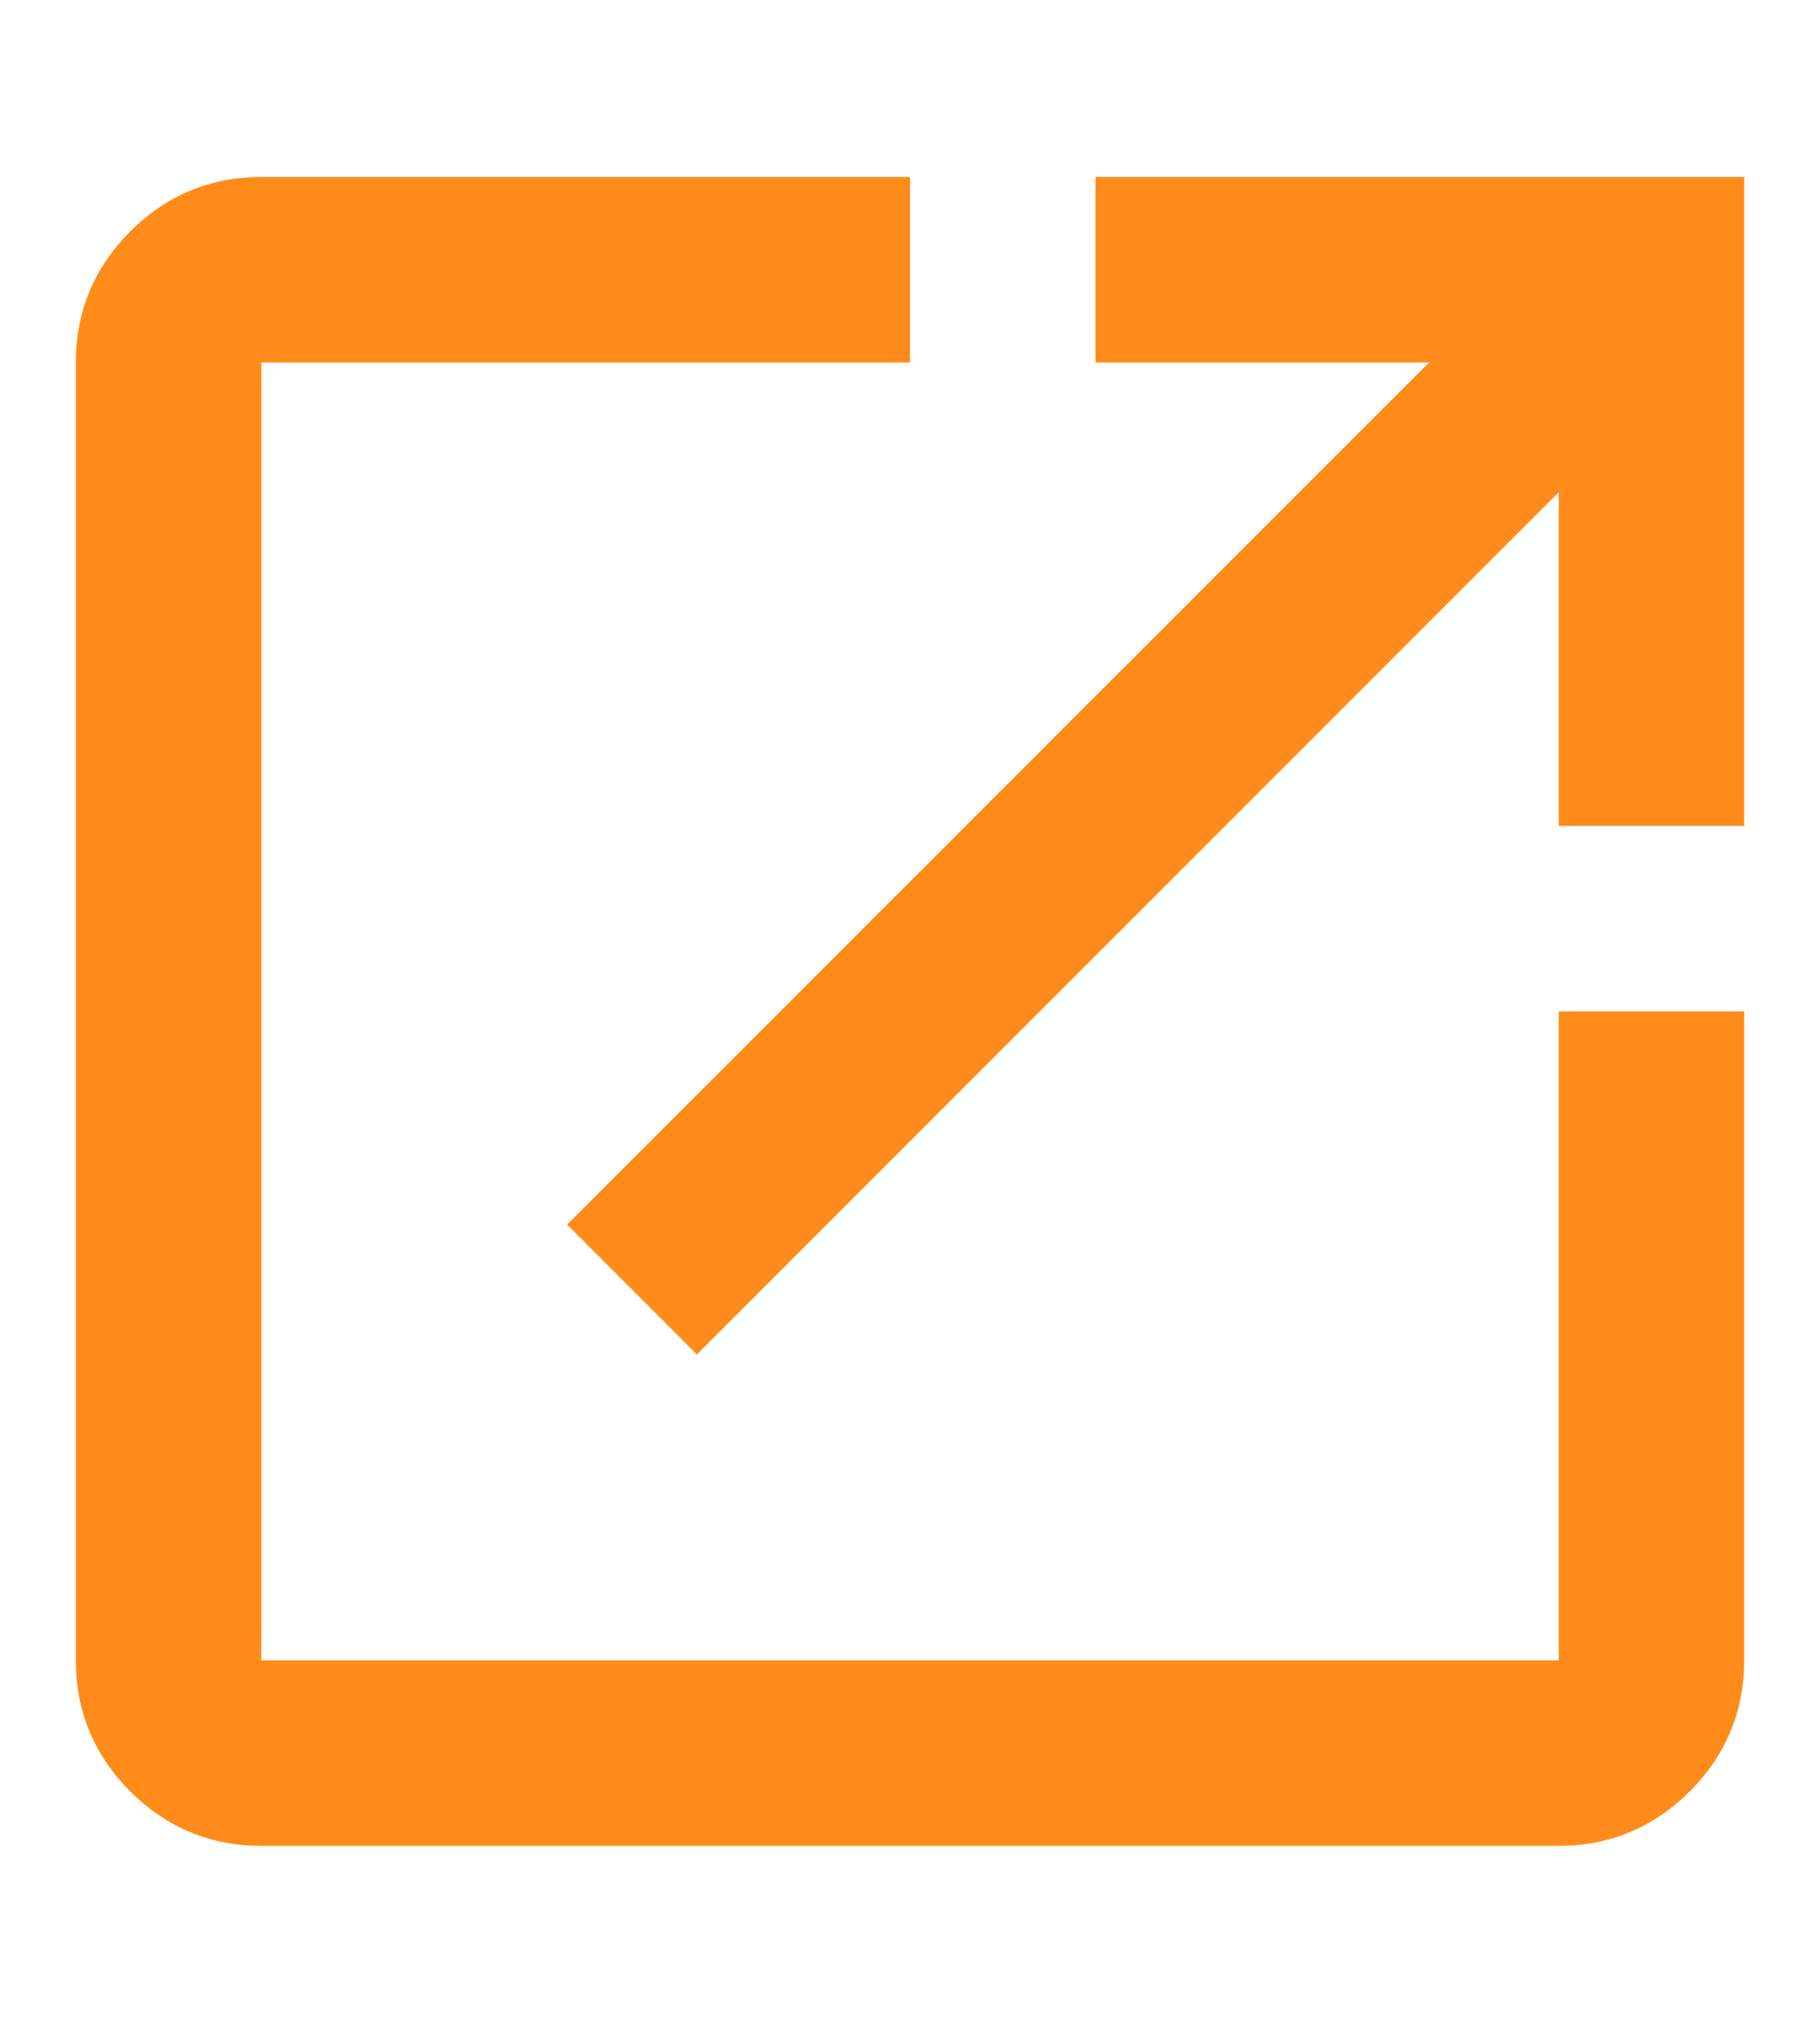
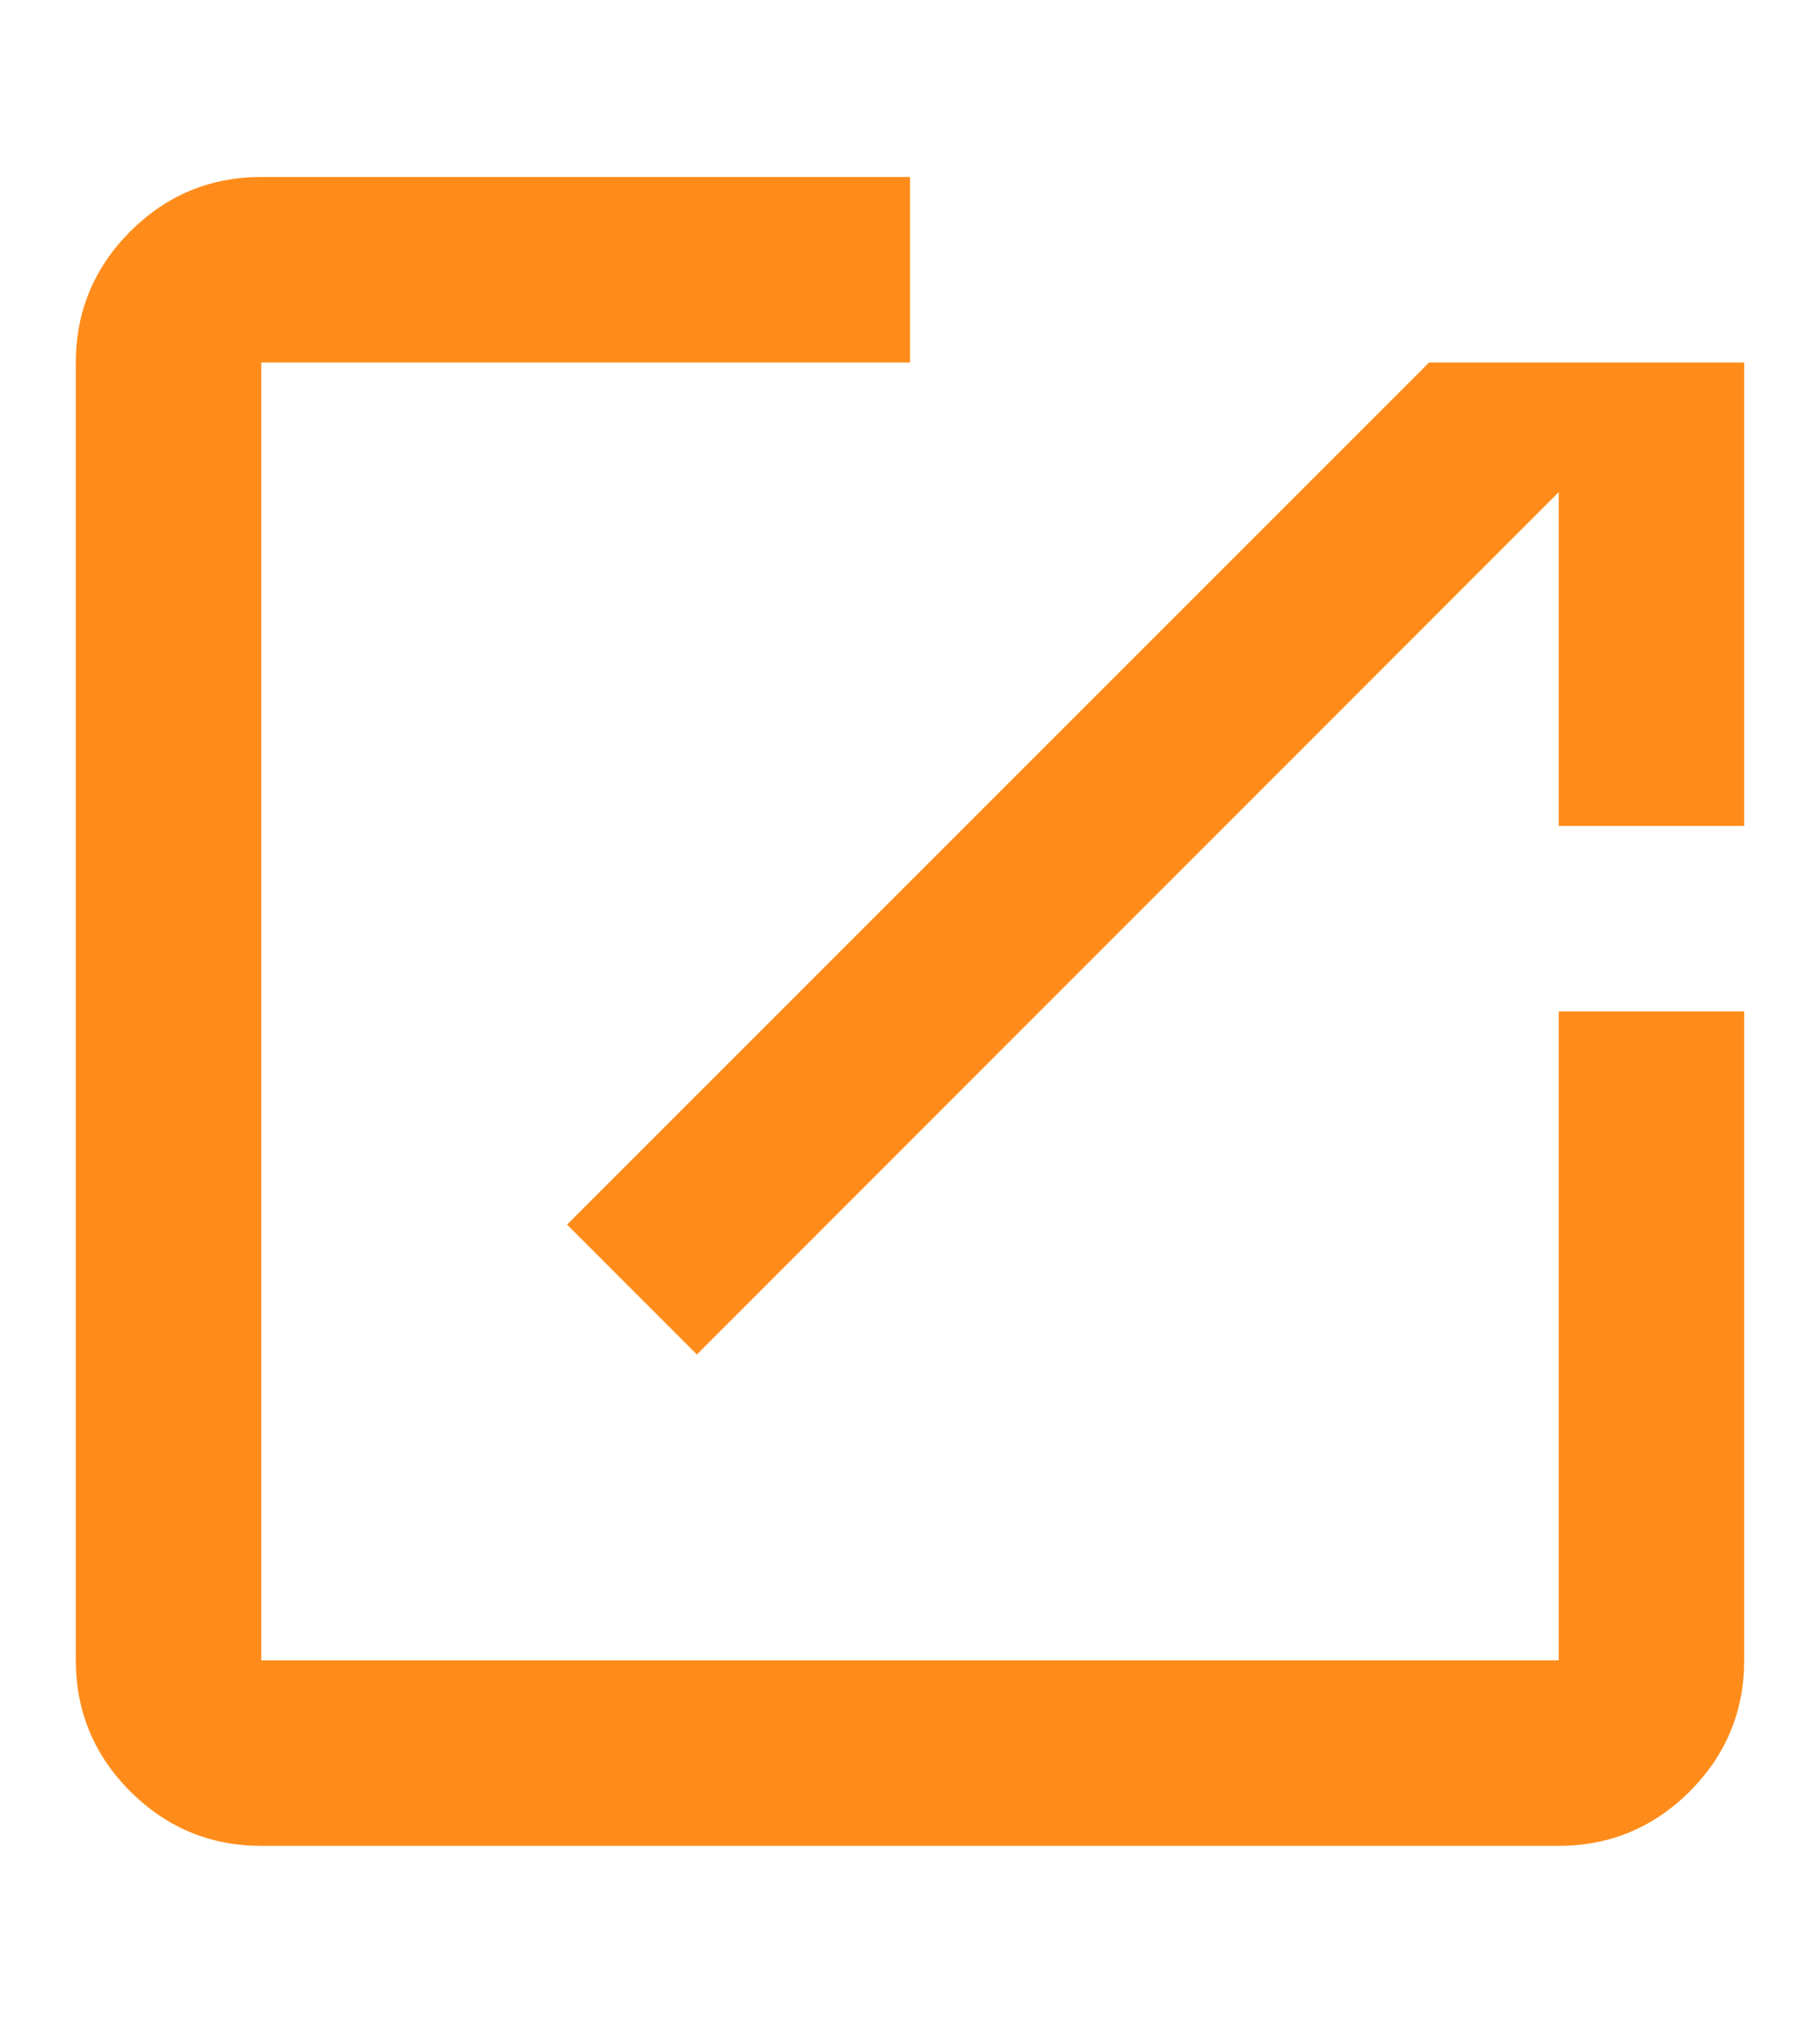
<svg xmlns="http://www.w3.org/2000/svg" viewBox="0 0 9 10" fill="none">
-   <path d="M1.292 9.125C1.04 9.125 0.824 9.035 0.644 8.856C0.465 8.676 0.375 8.46 0.375 8.208V1.792C0.375 1.54 0.465 1.324 0.644 1.144C0.824 0.965 1.04 0.875 1.292 0.875H4.5V1.792H1.292V8.208H7.708V5H8.625V8.208C8.625 8.46 8.535 8.676 8.356 8.856C8.176 9.035 7.96 9.125 7.708 9.125H1.292ZM3.446 6.696L2.804 6.054L7.067 1.792H5.417V0.875H8.625V4.083H7.708V2.433L3.446 6.696Z" fill="#FF8C1A" />
+   <path d="M1.292 9.125C1.04 9.125 0.824 9.035 0.644 8.856C0.465 8.676 0.375 8.46 0.375 8.208V1.792C0.375 1.54 0.465 1.324 0.644 1.144C0.824 0.965 1.04 0.875 1.292 0.875H4.5V1.792H1.292V8.208H7.708V5H8.625V8.208C8.625 8.46 8.535 8.676 8.356 8.856C8.176 9.035 7.96 9.125 7.708 9.125H1.292ZM3.446 6.696L2.804 6.054L7.067 1.792H5.417H8.625V4.083H7.708V2.433L3.446 6.696Z" fill="#FF8C1A" />
</svg>